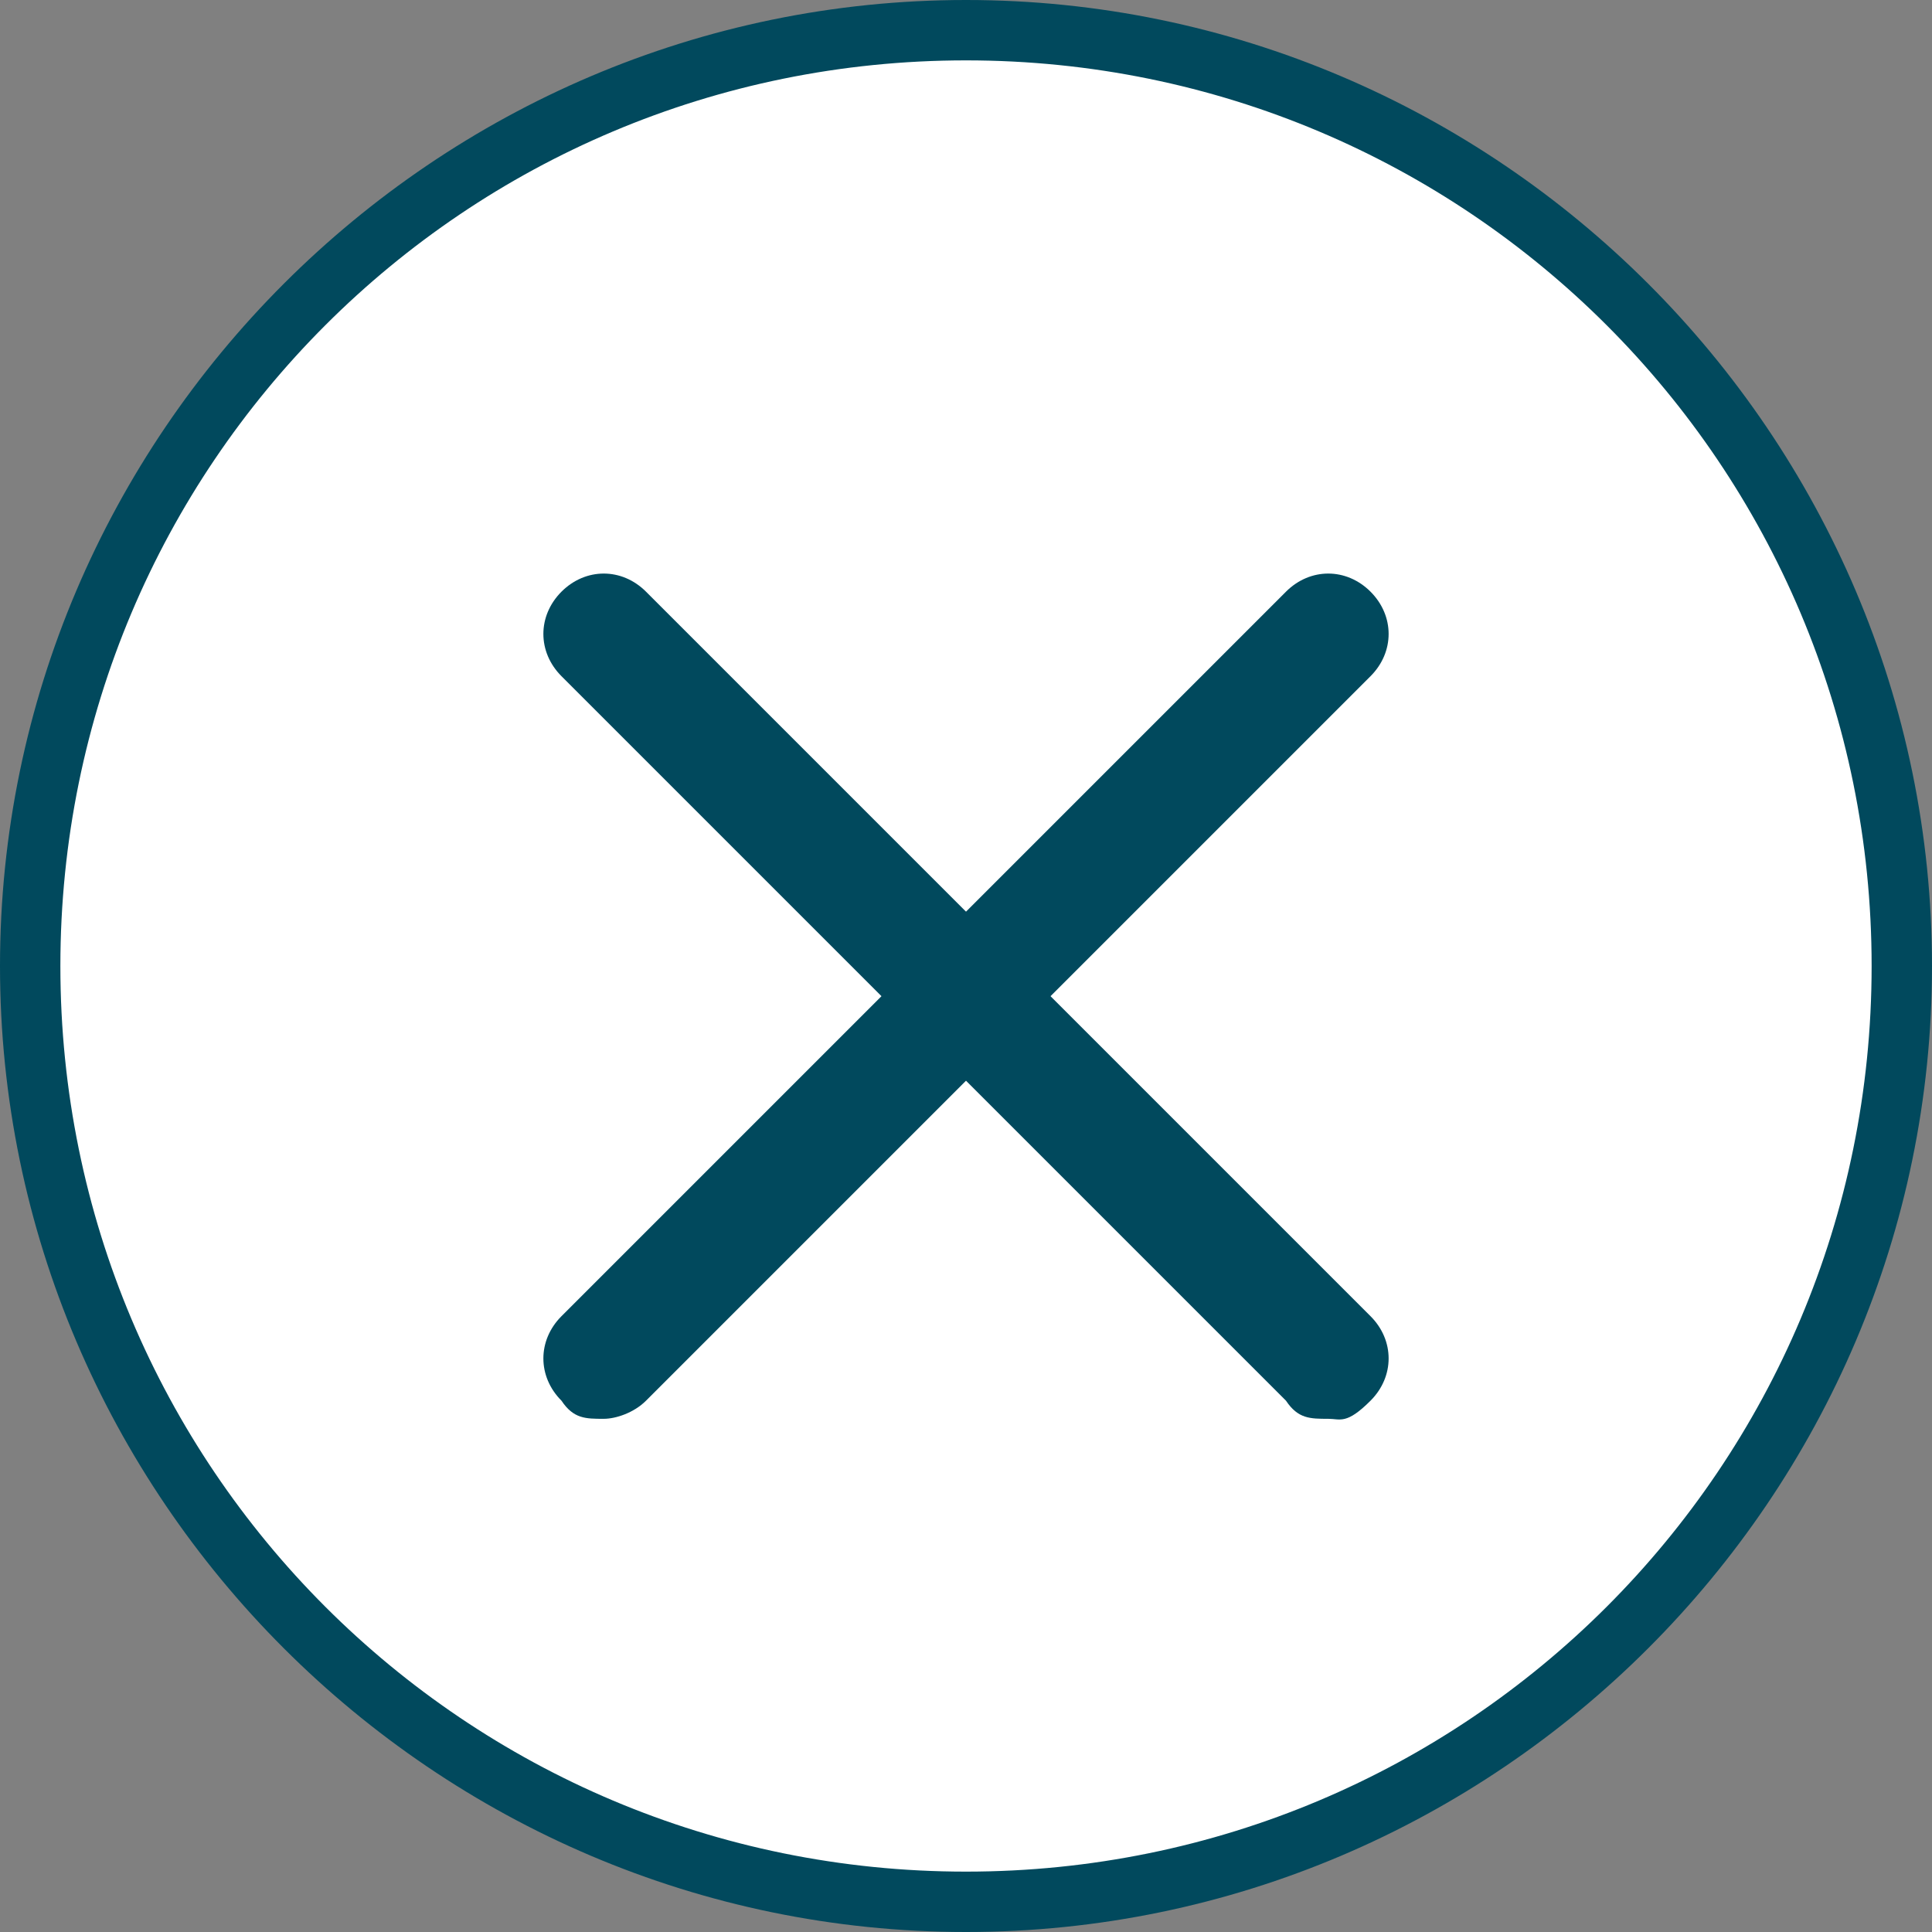
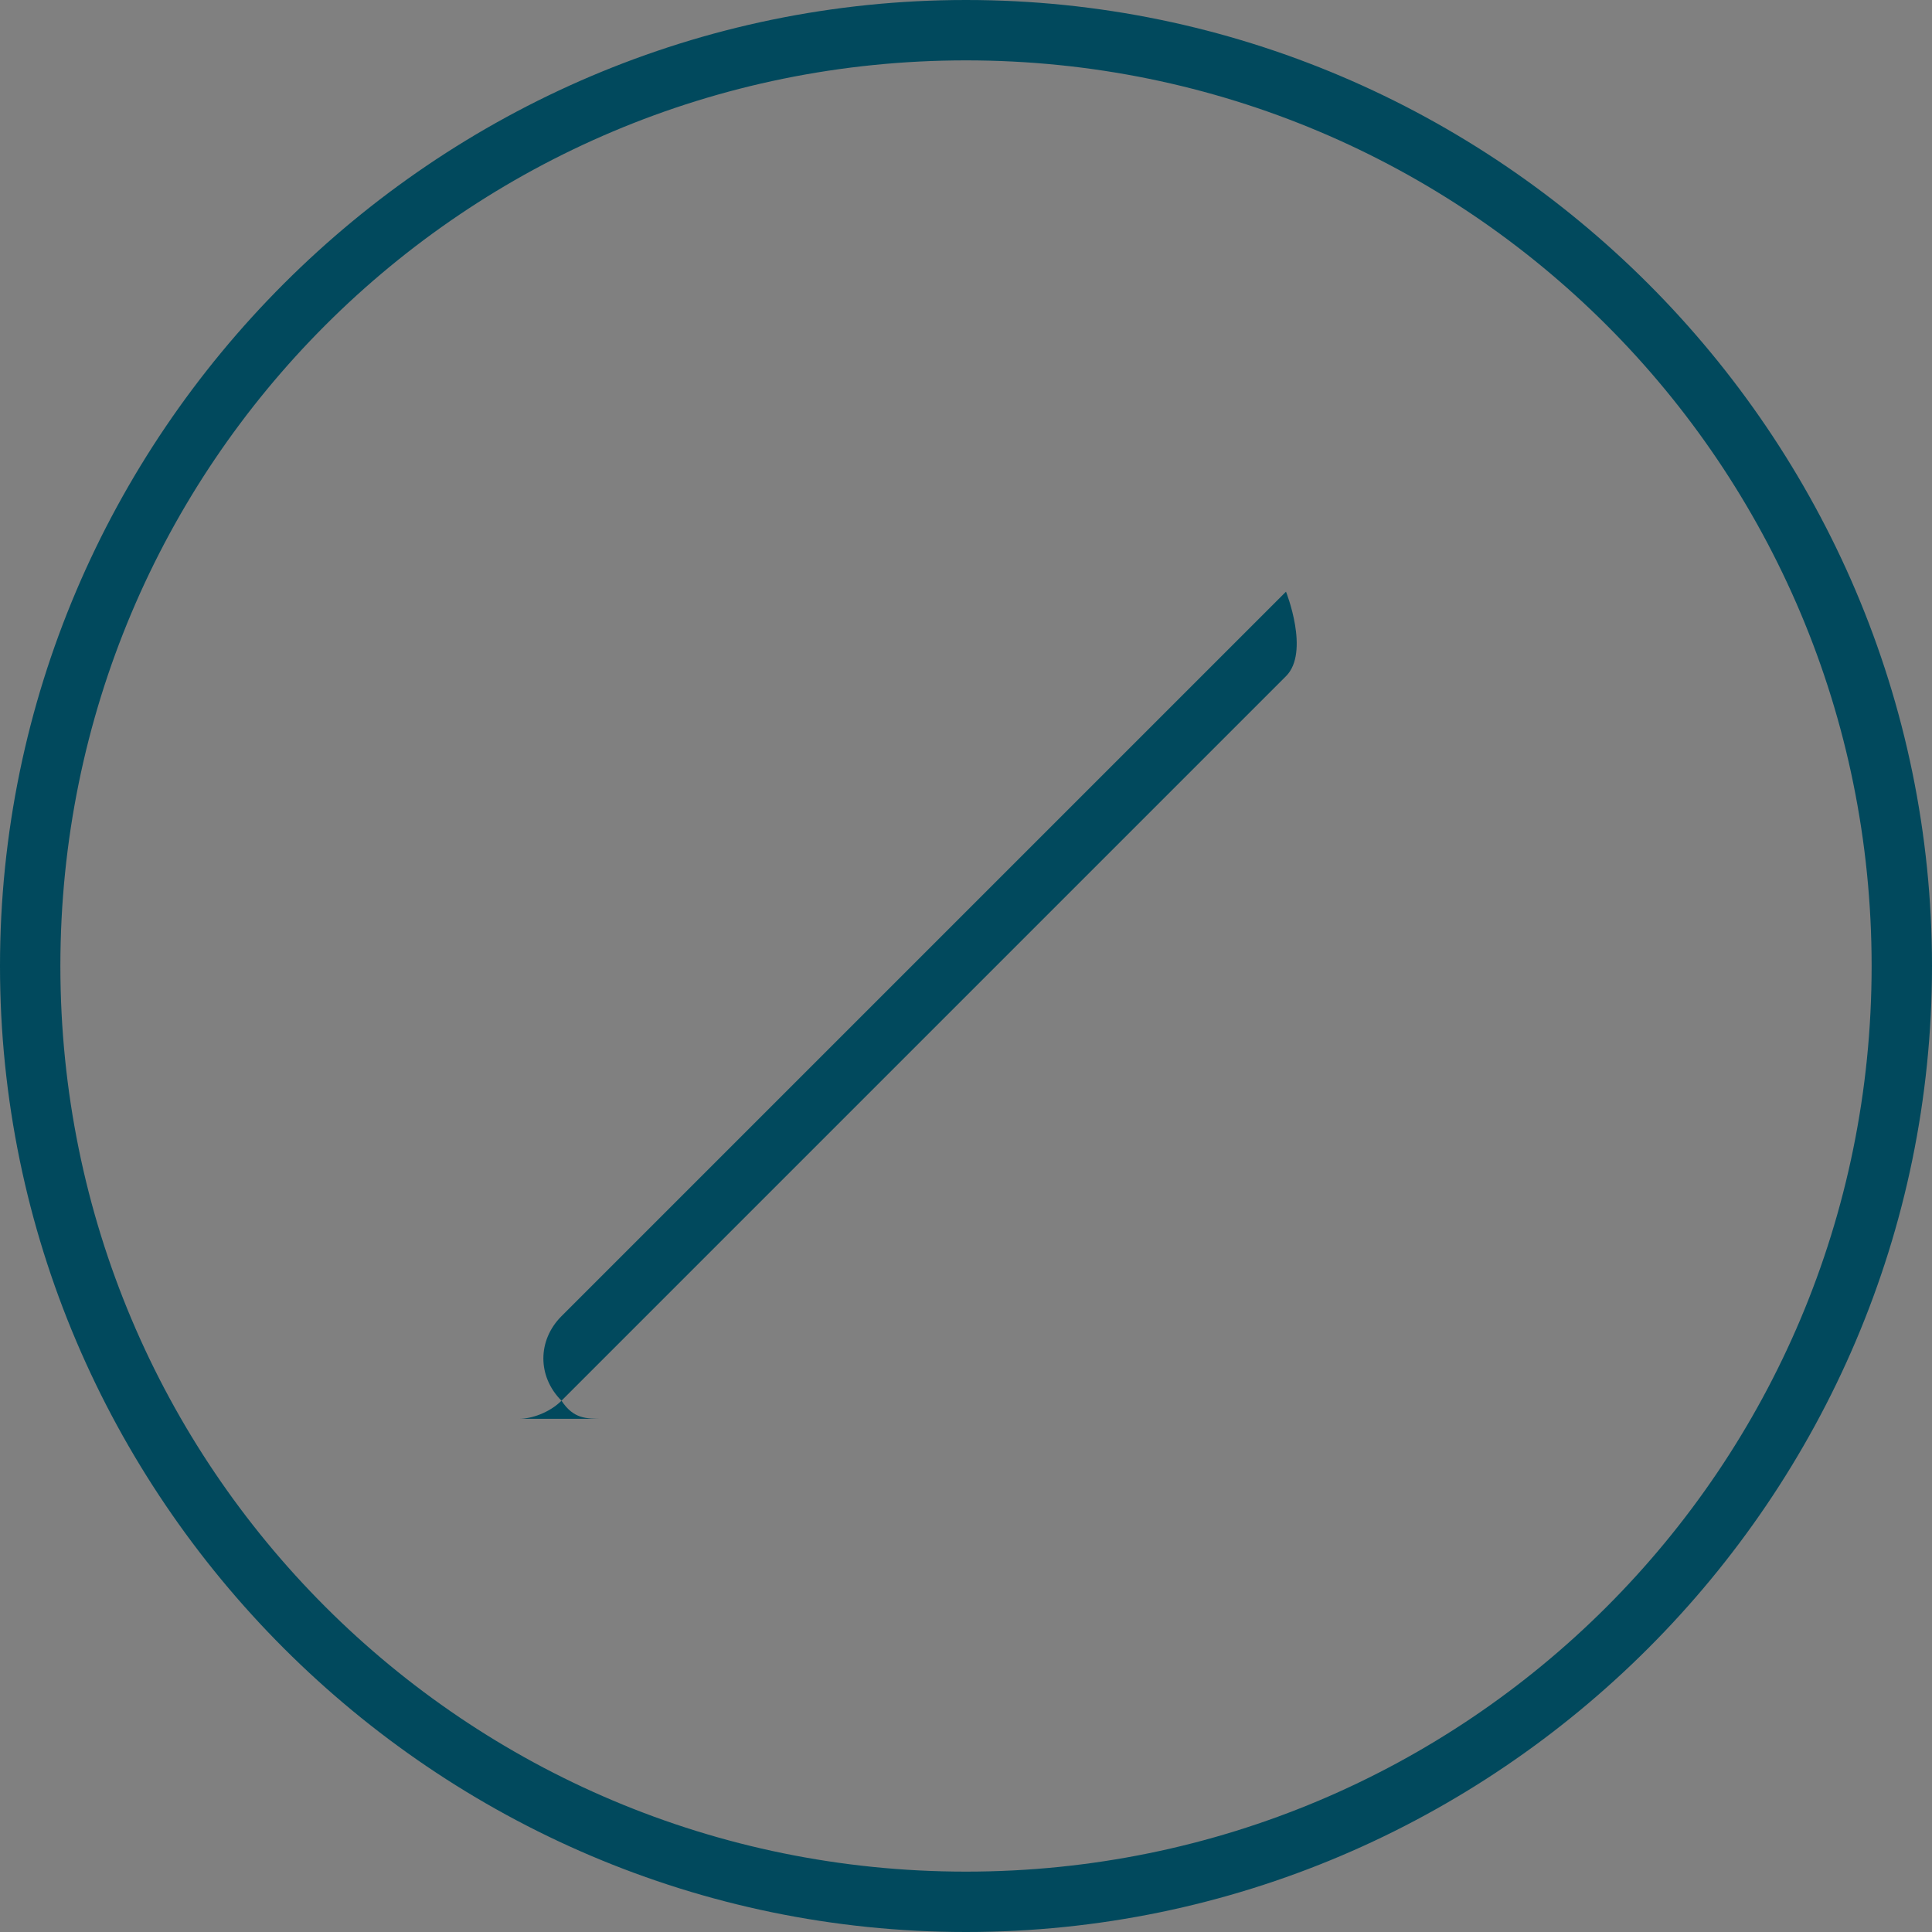
<svg xmlns="http://www.w3.org/2000/svg" version="1.1" viewBox="0 0 32 32">
  <rect x="0" y="0" width="32" height="32" fill="#808080" stroke="none" />
  <defs>
    <style>.st0 { fill: #fff; } .st1 { fill: #01495d; }</style>
  </defs>
-   <path class="st0" d="M16,31.5C7.5,31.5.5,24.5.5,16S7.5.5,16,.5s15.5,7,15.5,15.5-7,15.5-15.5,15.5Z" />
  <path class="st1" d="M16,1c8.3,0,15,6.7,15,15s-6.7,15-15,15S1,24.3,1,16,7.7,1,16,1M16,0C7.2,0,0,7.2,0,16s7.2,16,16,16,16-7.2,16-16S24.8,0,16,0h0Z" />
-   <path class="st1" d="M22,23.5c-.3,0-.5,0-.7-.3l-12-12c-.4-.4-.4-1,0-1.4s1-.4,1.4,0l12,12c.4.4.4,1,0,1.4s-.5.3-.7.3Z" />
-   <path class="st1" d="M10,23.5c-.3,0-.5,0-.7-.3-.4-.4-.4-1,0-1.4l12-12c.4-.4,1-.4,1.4,0s.4,1,0,1.4l-12,12c-.2.2-.5.3-.7.3Z" />
+   <path class="st1" d="M10,23.5c-.3,0-.5,0-.7-.3-.4-.4-.4-1,0-1.4l12-12s.4,1,0,1.4l-12,12c-.2.2-.5.3-.7.3Z" />
</svg>